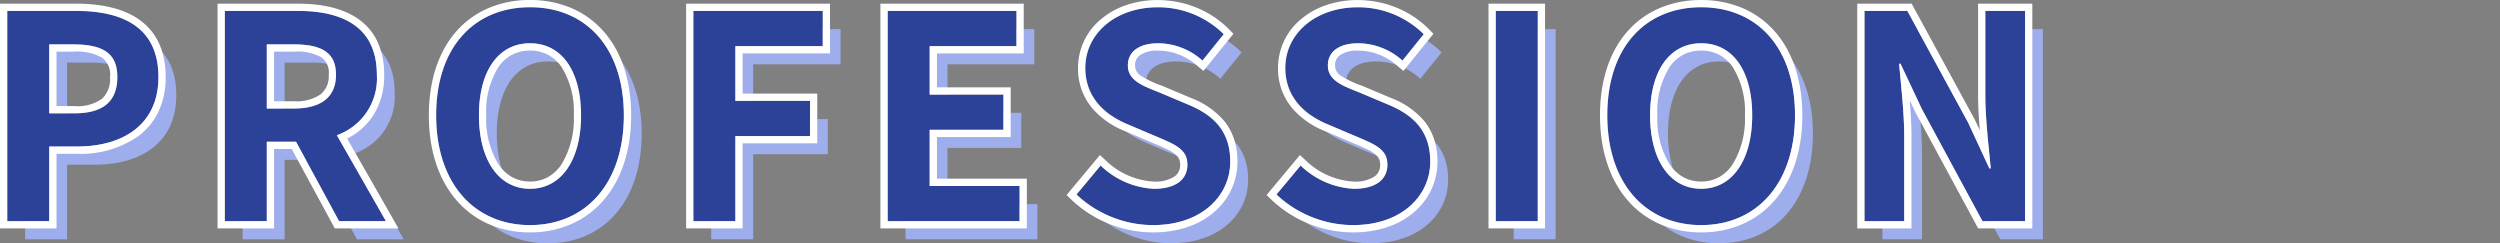
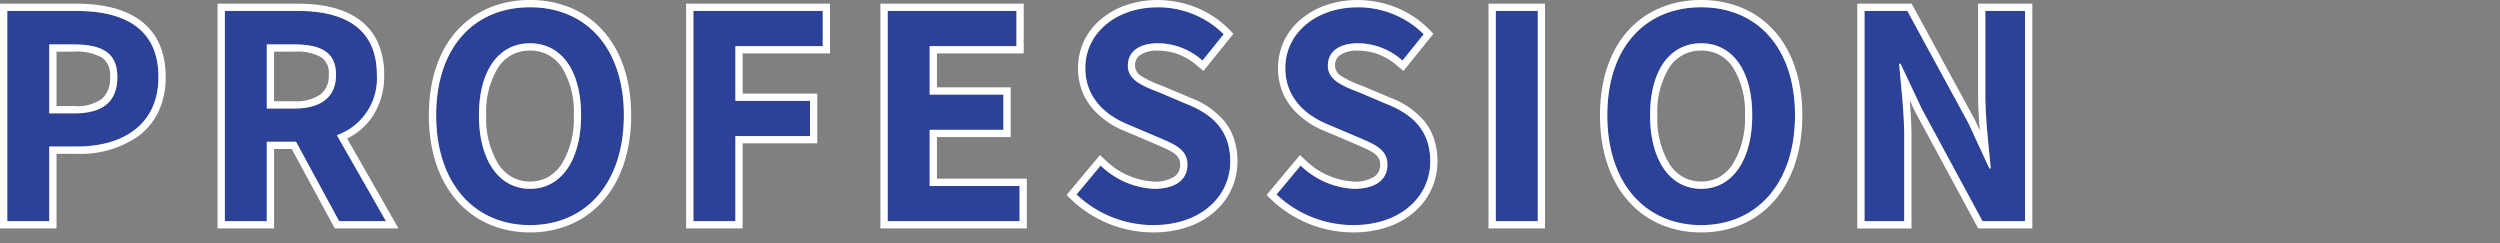
<svg xmlns="http://www.w3.org/2000/svg" width="325" height="31.627" viewBox="0 0 325 31.627">
  <rect x="0" y="0" width="325" height="31.627" fill="#808080" stroke="none" />
  <g id="グループ_14444" data-name="グループ 14444" transform="translate(22359 22809.516)">
    <rect id="長方形_31939" data-name="長方形 31939" width="325" height="31.627" transform="translate(-22359 -22809.516)" fill="none" />
    <g id="グループ_14305" data-name="グループ 14305" transform="translate(-22359 -22809.516)">
-       <path id="パス_4327" data-name="パス 4327" d="M7.1-31.01h5.457v-9.7h3.65c5.863,0,10.546-2.8,10.546-9.034,0-6.453-4.646-8.591-10.693-8.591H7.1Zm5.457-14.012v-8.96h3.1c3.761,0,5.752,1.069,5.752,4.24,0,3.134-1.807,4.72-5.568,4.72ZM35.379-31.01h5.457V-41.334h3.8l5.6,10.324h6.084L49.944-42.182a7.811,7.811,0,0,0,5.2-7.854c0-6.268-4.535-8.3-10.251-8.3H35.379Zm5.457-14.638v-8.333h3.54c3.5,0,5.457,1,5.457,3.945,0,2.913-1.954,4.388-5.457,4.388ZM75.054-30.494c7.227,0,12.2-5.42,12.2-14.27s-4.978-14.048-12.2-14.048-12.2,5.162-12.2,14.048C62.85-35.914,67.827-30.494,75.054-30.494Zm0-4.72c-4.056,0-6.637-3.724-6.637-9.55,0-5.863,2.581-9.366,6.637-9.366s6.637,3.5,6.637,9.366C81.692-38.938,79.11-35.213,75.054-35.213Zm21.239,4.2h5.457V-42.072h9.7v-4.572h-9.7V-53.76h11.357v-4.572H96.293Zm25.258,0H138.7v-4.572H127.008v-7.3H136.6v-4.572h-9.587V-53.76h11.283v-4.572h-16.74Zm34.513.516c6.305,0,10.029-3.8,10.029-8.259,0-3.945-2.176-6.047-5.494-7.411l-3.577-1.512c-2.323-.922-4.24-1.622-4.24-3.577,0-1.807,1.512-2.876,3.909-2.876a8.7,8.7,0,0,1,5.789,2.249l2.765-3.429a12.109,12.109,0,0,0-8.554-3.5c-5.531,0-9.439,3.429-9.439,7.891,0,3.982,2.765,6.195,5.531,7.338l3.65,1.549c2.434,1.032,4.093,1.659,4.093,3.687,0,1.917-1.512,3.134-4.351,3.134a10.735,10.735,0,0,1-6.932-3.024l-3.134,3.761A14.54,14.54,0,0,0,156.064-30.494Zm26,0c6.305,0,10.029-3.8,10.029-8.259,0-3.945-2.175-6.047-5.494-7.411l-3.577-1.512c-2.323-.922-4.24-1.622-4.24-3.577,0-1.807,1.512-2.876,3.908-2.876a8.7,8.7,0,0,1,5.789,2.249l2.765-3.429a12.109,12.109,0,0,0-8.554-3.5c-5.531,0-9.439,3.429-9.439,7.891,0,3.982,2.765,6.195,5.531,7.338l3.65,1.549c2.434,1.032,4.093,1.659,4.093,3.687,0,1.917-1.512,3.134-4.351,3.134a10.735,10.735,0,0,1-6.932-3.024L172.1-34.476A14.54,14.54,0,0,0,182.059-30.494Zm18.547-.516h5.457V-58.333h-5.457Zm26.7.516c7.227,0,12.2-5.42,12.2-14.27s-4.978-14.048-12.2-14.048-12.2,5.162-12.2,14.048C215.1-35.914,220.075-30.494,227.3-30.494Zm0-4.72c-4.056,0-6.637-3.724-6.637-9.55,0-5.863,2.581-9.366,6.637-9.366s6.637,3.5,6.637,9.366C233.939-38.938,231.358-35.213,227.3-35.213Zm21.239,4.2H253.7V-41.961c0-3.134-.406-6.563-.664-9.513h.184l2.765,5.863,7.891,14.6h5.531V-58.333h-5.162v10.914c0,3.1.442,6.711.7,9.55h-.184l-2.729-5.9-7.928-14.565h-5.568Z" transform="translate(-3.835 62.121)" fill="#9eadeb" />
      <path id="パス_4326" data-name="パス 4326" d="M7.1-31.01h5.457v-9.7h3.65c5.863,0,10.546-2.8,10.546-9.034,0-6.453-4.646-8.591-10.693-8.591H7.1Zm5.457-14.012v-8.96h3.1c3.761,0,5.752,1.069,5.752,4.24,0,3.134-1.807,4.72-5.568,4.72ZM35.379-31.01h5.457V-41.334h3.8l5.6,10.324h6.084L49.944-42.182a7.811,7.811,0,0,0,5.2-7.854c0-6.268-4.535-8.3-10.251-8.3H35.379Zm5.457-14.638v-8.333h3.54c3.5,0,5.457,1,5.457,3.945,0,2.913-1.954,4.388-5.457,4.388ZM75.054-30.494c7.227,0,12.2-5.42,12.2-14.27s-4.978-14.048-12.2-14.048-12.2,5.162-12.2,14.048C62.85-35.914,67.827-30.494,75.054-30.494Zm0-4.72c-4.056,0-6.637-3.724-6.637-9.55,0-5.863,2.581-9.366,6.637-9.366s6.637,3.5,6.637,9.366C81.692-38.938,79.11-35.213,75.054-35.213Zm21.239,4.2h5.457V-42.072h9.7v-4.572h-9.7V-53.76h11.357v-4.572H96.293Zm25.258,0H138.7v-4.572H127.008v-7.3H136.6v-4.572h-9.587V-53.76h11.283v-4.572h-16.74Zm34.513.516c6.305,0,10.029-3.8,10.029-8.259,0-3.945-2.176-6.047-5.494-7.411l-3.577-1.512c-2.323-.922-4.24-1.622-4.24-3.577,0-1.807,1.512-2.876,3.909-2.876a8.7,8.7,0,0,1,5.789,2.249l2.765-3.429a12.109,12.109,0,0,0-8.554-3.5c-5.531,0-9.439,3.429-9.439,7.891,0,3.982,2.765,6.195,5.531,7.338l3.65,1.549c2.434,1.032,4.093,1.659,4.093,3.687,0,1.917-1.512,3.134-4.351,3.134a10.735,10.735,0,0,1-6.932-3.024l-3.134,3.761A14.54,14.54,0,0,0,156.064-30.494Zm26,0c6.305,0,10.029-3.8,10.029-8.259,0-3.945-2.175-6.047-5.494-7.411l-3.577-1.512c-2.323-.922-4.24-1.622-4.24-3.577,0-1.807,1.512-2.876,3.908-2.876a8.7,8.7,0,0,1,5.789,2.249l2.765-3.429a12.109,12.109,0,0,0-8.554-3.5c-5.531,0-9.439,3.429-9.439,7.891,0,3.982,2.765,6.195,5.531,7.338l3.65,1.549c2.434,1.032,4.093,1.659,4.093,3.687,0,1.917-1.512,3.134-4.351,3.134a10.735,10.735,0,0,1-6.932-3.024L172.1-34.476A14.54,14.54,0,0,0,182.059-30.494Zm18.547-.516h5.457V-58.333h-5.457Zm26.7.516c7.227,0,12.2-5.42,12.2-14.27s-4.978-14.048-12.2-14.048-12.2,5.162-12.2,14.048C215.1-35.914,220.075-30.494,227.3-30.494Zm0-4.72c-4.056,0-6.637-3.724-6.637-9.55,0-5.863,2.581-9.366,6.637-9.366s6.637,3.5,6.637,9.366C233.939-38.938,231.358-35.213,227.3-35.213Zm21.239,4.2H253.7V-41.961c0-3.134-.406-6.563-.664-9.513h.184l2.765,5.863,7.891,14.6h5.531V-58.333h-5.162v10.914c0,3.1.442,6.711.7,9.55h-.184l-2.729-5.9-7.928-14.565h-5.568Z" transform="translate(-6.153 59.757)" fill="#2c4198" />
      <path id="パス_4326_-_アウトライン" data-name="パス 4326 - アウトライン" d="M226.247-31.548c7.227,0,12.2-5.42,12.2-14.27s-4.978-14.048-12.2-14.048-12.2,5.162-12.2,14.048c0,8.849,4.978,14.27,12.2,14.27m0-23.635c4.056,0,6.637,3.5,6.637,9.366,0,5.826-2.581,9.55-6.637,9.55s-6.637-3.724-6.637-9.55c0-5.863,2.581-9.366,6.637-9.366M181-31.548c6.305,0,10.029-3.8,10.029-8.259,0-3.945-2.176-6.047-5.494-7.411l-3.577-1.512c-2.323-.922-4.24-1.622-4.24-3.577,0-1.807,1.512-2.876,3.909-2.876a8.7,8.7,0,0,1,5.789,2.249l2.765-3.429a12.109,12.109,0,0,0-8.554-3.5c-5.531,0-9.439,3.429-9.439,7.891,0,3.982,2.765,6.195,5.531,7.338l3.65,1.549c2.434,1.032,4.093,1.659,4.093,3.687,0,1.917-1.512,3.134-4.351,3.134a10.735,10.735,0,0,1-6.932-3.024l-3.134,3.761A14.54,14.54,0,0,0,181-31.548m-26,0c6.305,0,10.029-3.8,10.029-8.259,0-3.945-2.175-6.047-5.494-7.411l-3.577-1.512c-2.323-.922-4.24-1.622-4.24-3.577,0-1.807,1.512-2.876,3.909-2.876a8.7,8.7,0,0,1,5.789,2.249l2.765-3.429a12.109,12.109,0,0,0-8.554-3.5c-5.531,0-9.439,3.429-9.439,7.891,0,3.982,2.765,6.195,5.531,7.338l3.65,1.549c2.434,1.032,4.093,1.659,4.093,3.687,0,1.917-1.512,3.134-4.351,3.134a10.735,10.735,0,0,1-6.932-3.024l-3.134,3.761a14.54,14.54,0,0,0,9.956,3.982M74-31.548c7.227,0,12.2-5.42,12.2-14.27S81.227-59.867,74-59.867,61.8-54.7,61.8-45.818c0,8.849,4.978,14.27,12.2,14.27m0-23.635c4.056,0,6.637,3.5,6.637,9.366,0,5.826-2.581,9.55-6.637,9.55s-6.637-3.724-6.637-9.55c0-5.863,2.581-9.366,6.637-9.366M268.356-32.065V-59.387h-5.162v10.914c0,3.1.442,6.711.7,9.55h-.184l-2.729-5.9-7.928-14.565h-5.568v27.323h5.162V-43.016c0-3.134-.406-6.563-.664-9.513h.184l2.765,5.863,7.891,14.6h5.531m-63.347,0V-59.387h-5.457v27.323h5.457m-67.366,0v-4.572H125.954v-7.3h9.587V-48.51h-9.587v-6.305h11.283v-4.572H120.5v27.323h17.146m-36.946,0V-43.126h9.7V-47.7h-9.7v-7.116h11.357v-4.572H95.239v27.323H100.7m-45.427,0L48.89-43.237a7.811,7.811,0,0,0,5.2-7.854c0-6.268-4.535-8.3-10.251-8.3H34.325v27.323h5.457V-42.389h3.8l5.6,10.324h6.084M39.782-55.036h3.54c3.5,0,5.457,1,5.457,3.945,0,2.913-1.954,4.388-5.457,4.388h-3.54v-8.333M11.5-32.065v-9.7h3.65c5.863,0,10.546-2.8,10.546-9.034,0-6.453-4.646-8.591-10.693-8.591H6.043v27.323H11.5m0-22.972h3.1c3.761,0,5.752,1.069,5.752,4.24,0,3.134-1.807,4.72-5.568,4.72H11.5v-8.96M226.247-30.6a13.264,13.264,0,0,1-5.334-1.064,11.764,11.764,0,0,1-4.191-3.076c-2.372-2.718-3.625-6.548-3.625-11.075s1.256-8.33,3.633-10.987a11.621,11.621,0,0,1,4.2-2.988,13.671,13.671,0,0,1,5.322-1.019,13.62,13.62,0,0,1,5.323,1.025,11.65,11.65,0,0,1,4.194,3c2.376,2.662,3.632,6.456,3.632,10.972s-1.254,8.357-3.625,11.075a11.764,11.764,0,0,1-4.191,3.076A13.264,13.264,0,0,1,226.247-30.6Zm0-23.635a4.986,4.986,0,0,0-2.314.533,4.982,4.982,0,0,0-1.757,1.556,10.925,10.925,0,0,0-1.621,6.331,11.306,11.306,0,0,0,1.629,6.42,5.15,5.15,0,0,0,1.765,1.625,4.766,4.766,0,0,0,2.3.559,4.766,4.766,0,0,0,2.3-.559A5.151,5.151,0,0,0,230.31-39.4a11.306,11.306,0,0,0,1.629-6.42,10.925,10.925,0,0,0-1.621-6.331,4.981,4.981,0,0,0-1.757-1.556A4.986,4.986,0,0,0,226.247-54.238ZM181-30.6a15.465,15.465,0,0,1-10.61-4.245l-.637-.61,4.336-5.2.731.676a9.756,9.756,0,0,0,6.29,2.772,4.557,4.557,0,0,0,2.677-.662,1.775,1.775,0,0,0,.729-1.527c0-1.226-.8-1.666-3.258-2.707l-.259-.11-3.644-1.546a10.948,10.948,0,0,1-4.154-2.857,7.931,7.931,0,0,1-1.96-5.354,8.212,8.212,0,0,1,2.98-6.34,10.111,10.111,0,0,1,3.291-1.84,12.692,12.692,0,0,1,4.114-.656,13.406,13.406,0,0,1,4.992.977,12.642,12.642,0,0,1,4.236,2.808l.591.6-3.9,4.831-.738-.612a7.731,7.731,0,0,0-5.185-2.031,3.937,3.937,0,0,0-2.3.579,1.564,1.564,0,0,0-.666,1.351,1.562,1.562,0,0,0,.79,1.361,13.084,13.084,0,0,0,2.651,1.256l.223.088,3.572,1.51a10.584,10.584,0,0,1,4.364,3.017,7.432,7.432,0,0,1,1.272,2.339,9.319,9.319,0,0,1,.44,2.928,8.559,8.559,0,0,1-2.972,6.514,10.314,10.314,0,0,1-3.467,1.976A13.9,13.9,0,0,1,181-30.6Zm-26,0a15.464,15.464,0,0,1-10.61-4.245l-.637-.61,4.336-5.2.731.676a9.756,9.756,0,0,0,6.29,2.772,4.558,4.558,0,0,0,2.677-.662,1.775,1.775,0,0,0,.729-1.527c0-1.226-.8-1.666-3.258-2.707l-.259-.11-3.644-1.546a10.948,10.948,0,0,1-4.154-2.857,7.931,7.931,0,0,1-1.96-5.354,8.211,8.211,0,0,1,2.98-6.34,10.111,10.111,0,0,1,3.291-1.84,12.692,12.692,0,0,1,4.114-.656,13.406,13.406,0,0,1,4.992.977,12.642,12.642,0,0,1,4.236,2.808l.591.6-3.9,4.831-.738-.612a7.731,7.731,0,0,0-5.185-2.031,3.937,3.937,0,0,0-2.3.579,1.564,1.564,0,0,0-.666,1.351,1.562,1.562,0,0,0,.79,1.361,13.085,13.085,0,0,0,2.651,1.256l.222.088,3.572,1.51a10.584,10.584,0,0,1,4.364,3.017,7.432,7.432,0,0,1,1.272,2.339,9.319,9.319,0,0,1,.44,2.928,8.559,8.559,0,0,1-2.972,6.514,10.314,10.314,0,0,1-3.467,1.976A13.9,13.9,0,0,1,155.009-30.6ZM74-30.6a13.264,13.264,0,0,1-5.334-1.064,11.764,11.764,0,0,1-4.191-3.076C62.1-37.461,60.85-41.291,60.85-45.818s1.256-8.33,3.633-10.987a11.621,11.621,0,0,1,4.2-2.988A13.671,13.671,0,0,1,74-60.812a13.62,13.62,0,0,1,5.323,1.025,11.65,11.65,0,0,1,4.194,3c2.376,2.662,3.632,6.456,3.632,10.972S85.9-37.461,83.525-34.743a11.764,11.764,0,0,1-4.191,3.076A13.264,13.264,0,0,1,74-30.6Zm0-23.635a4.986,4.986,0,0,0-2.314.533,4.982,4.982,0,0,0-1.757,1.556,10.925,10.925,0,0,0-1.621,6.331,11.306,11.306,0,0,0,1.629,6.42A5.15,5.15,0,0,0,71.7-37.772a4.766,4.766,0,0,0,2.3.559,4.766,4.766,0,0,0,2.3-.559A5.15,5.15,0,0,0,78.063-39.4a11.306,11.306,0,0,0,1.629-6.42,10.925,10.925,0,0,0-1.621-6.331A4.982,4.982,0,0,0,76.314-53.7,4.986,4.986,0,0,0,74-54.238ZM269.3-31.119h-7.04l-8.171-15.12-.723-1.533c.129,1.586.227,3.213.227,4.757v11.9h-7.053V-60.333h7.075l8.211,15.085.013.028.639,1.381c-.131-1.564-.23-3.154-.23-4.634v-11.86H269.3Zm-63.347,0h-7.348V-60.333h7.348Zm-67.366,0H119.551V-60.333h18.631v6.463H126.9v4.414h9.587v6.463H126.9v5.41h11.689Zm-36.946,0H94.293V-60.333H113v6.463H101.641v5.226h9.7v6.463h-9.7Zm-44.744,0H48.622l-5.6-10.324h-2.29v10.324H33.379V-60.333H43.838c3.312,0,5.94.662,7.81,1.968a7.478,7.478,0,0,1,2.5,2.924,10,10,0,0,1,.891,4.35,9.485,9.485,0,0,1-1.595,5.547A8.617,8.617,0,0,1,50.228-42.8ZM40.727-47.648h2.594a5.546,5.546,0,0,0,3.456-.9,3.021,3.021,0,0,0,1.056-2.545,2.426,2.426,0,0,0-.994-2.292,6.517,6.517,0,0,0-3.518-.708H40.727ZM12.446-31.119H5.1V-60.333H15c3.471,0,6.215.689,8.156,2.047,2.311,1.616,3.482,4.136,3.482,7.49a10.443,10.443,0,0,1-.912,4.44A8.536,8.536,0,0,1,23.2-43.2a12.988,12.988,0,0,1-8.052,2.379h-2.7Zm0-15.9h2.336a5.483,5.483,0,0,0,3.58-.958A3.48,3.48,0,0,0,19.4-50.8a2.7,2.7,0,0,0-1.055-2.53,6.821,6.821,0,0,0-3.752-.765H12.446Z" transform="translate(-5.098 60.812)" fill="#fff" />
    </g>
  </g>
</svg>